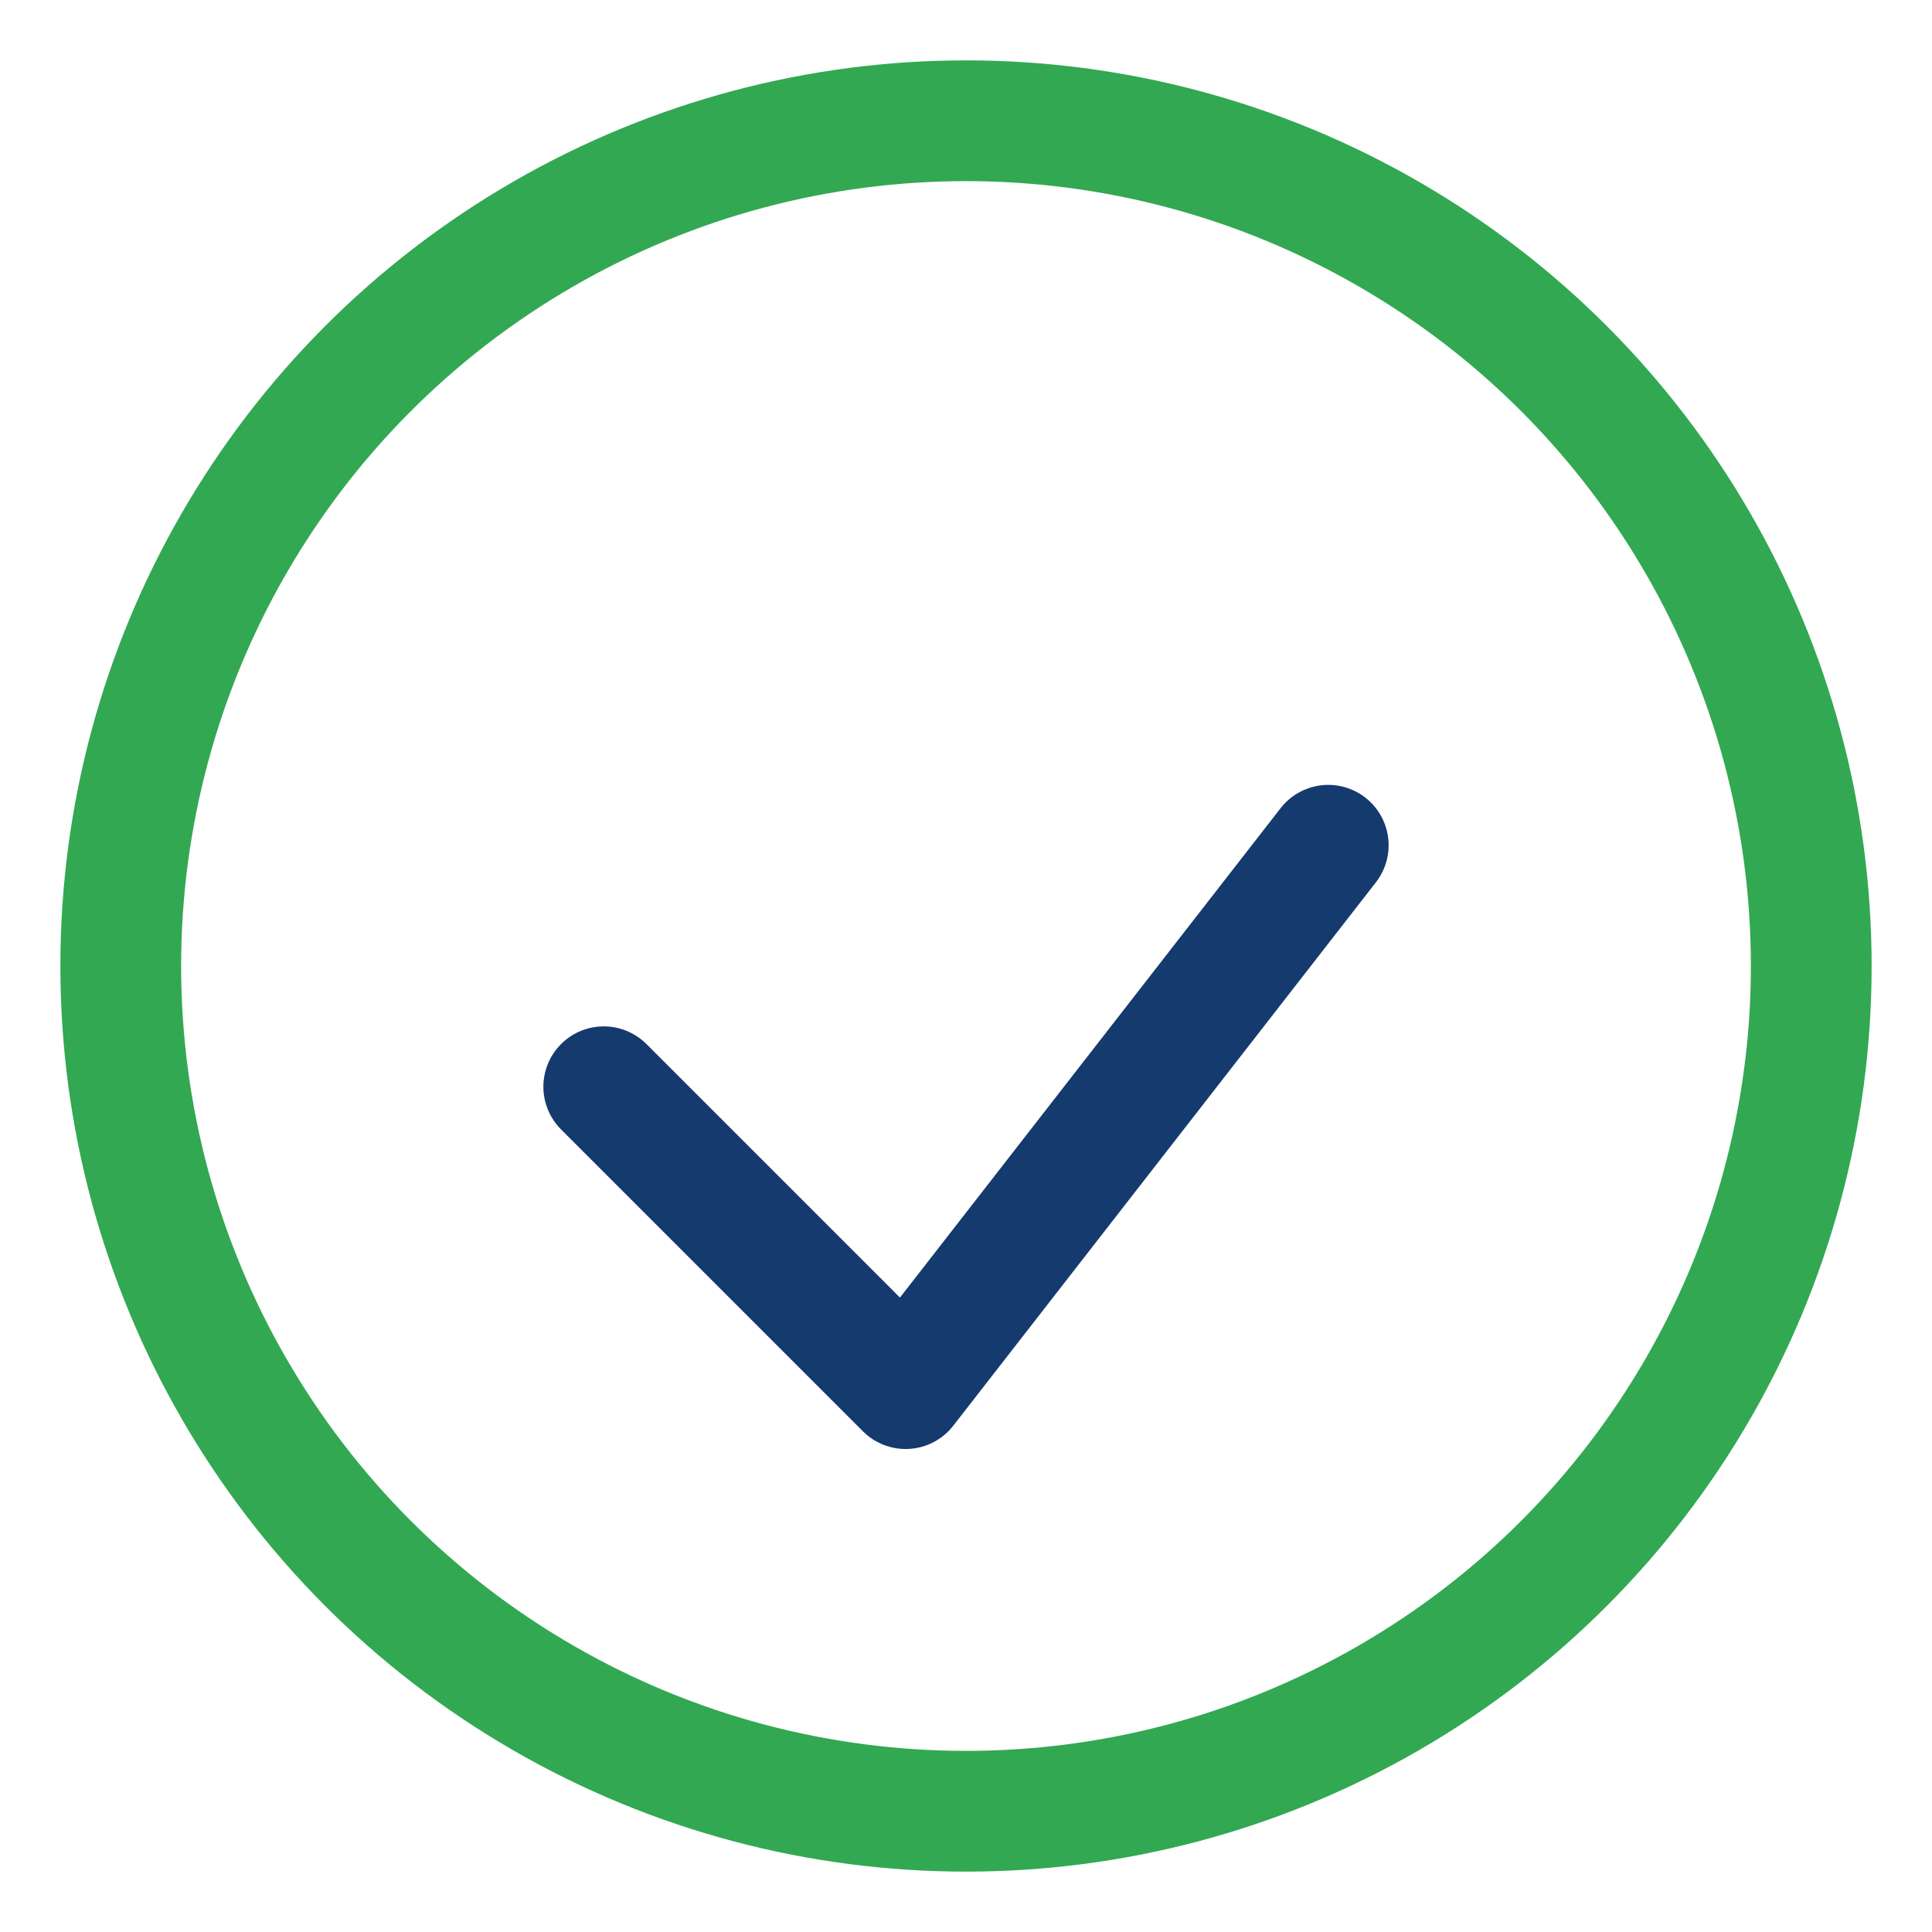
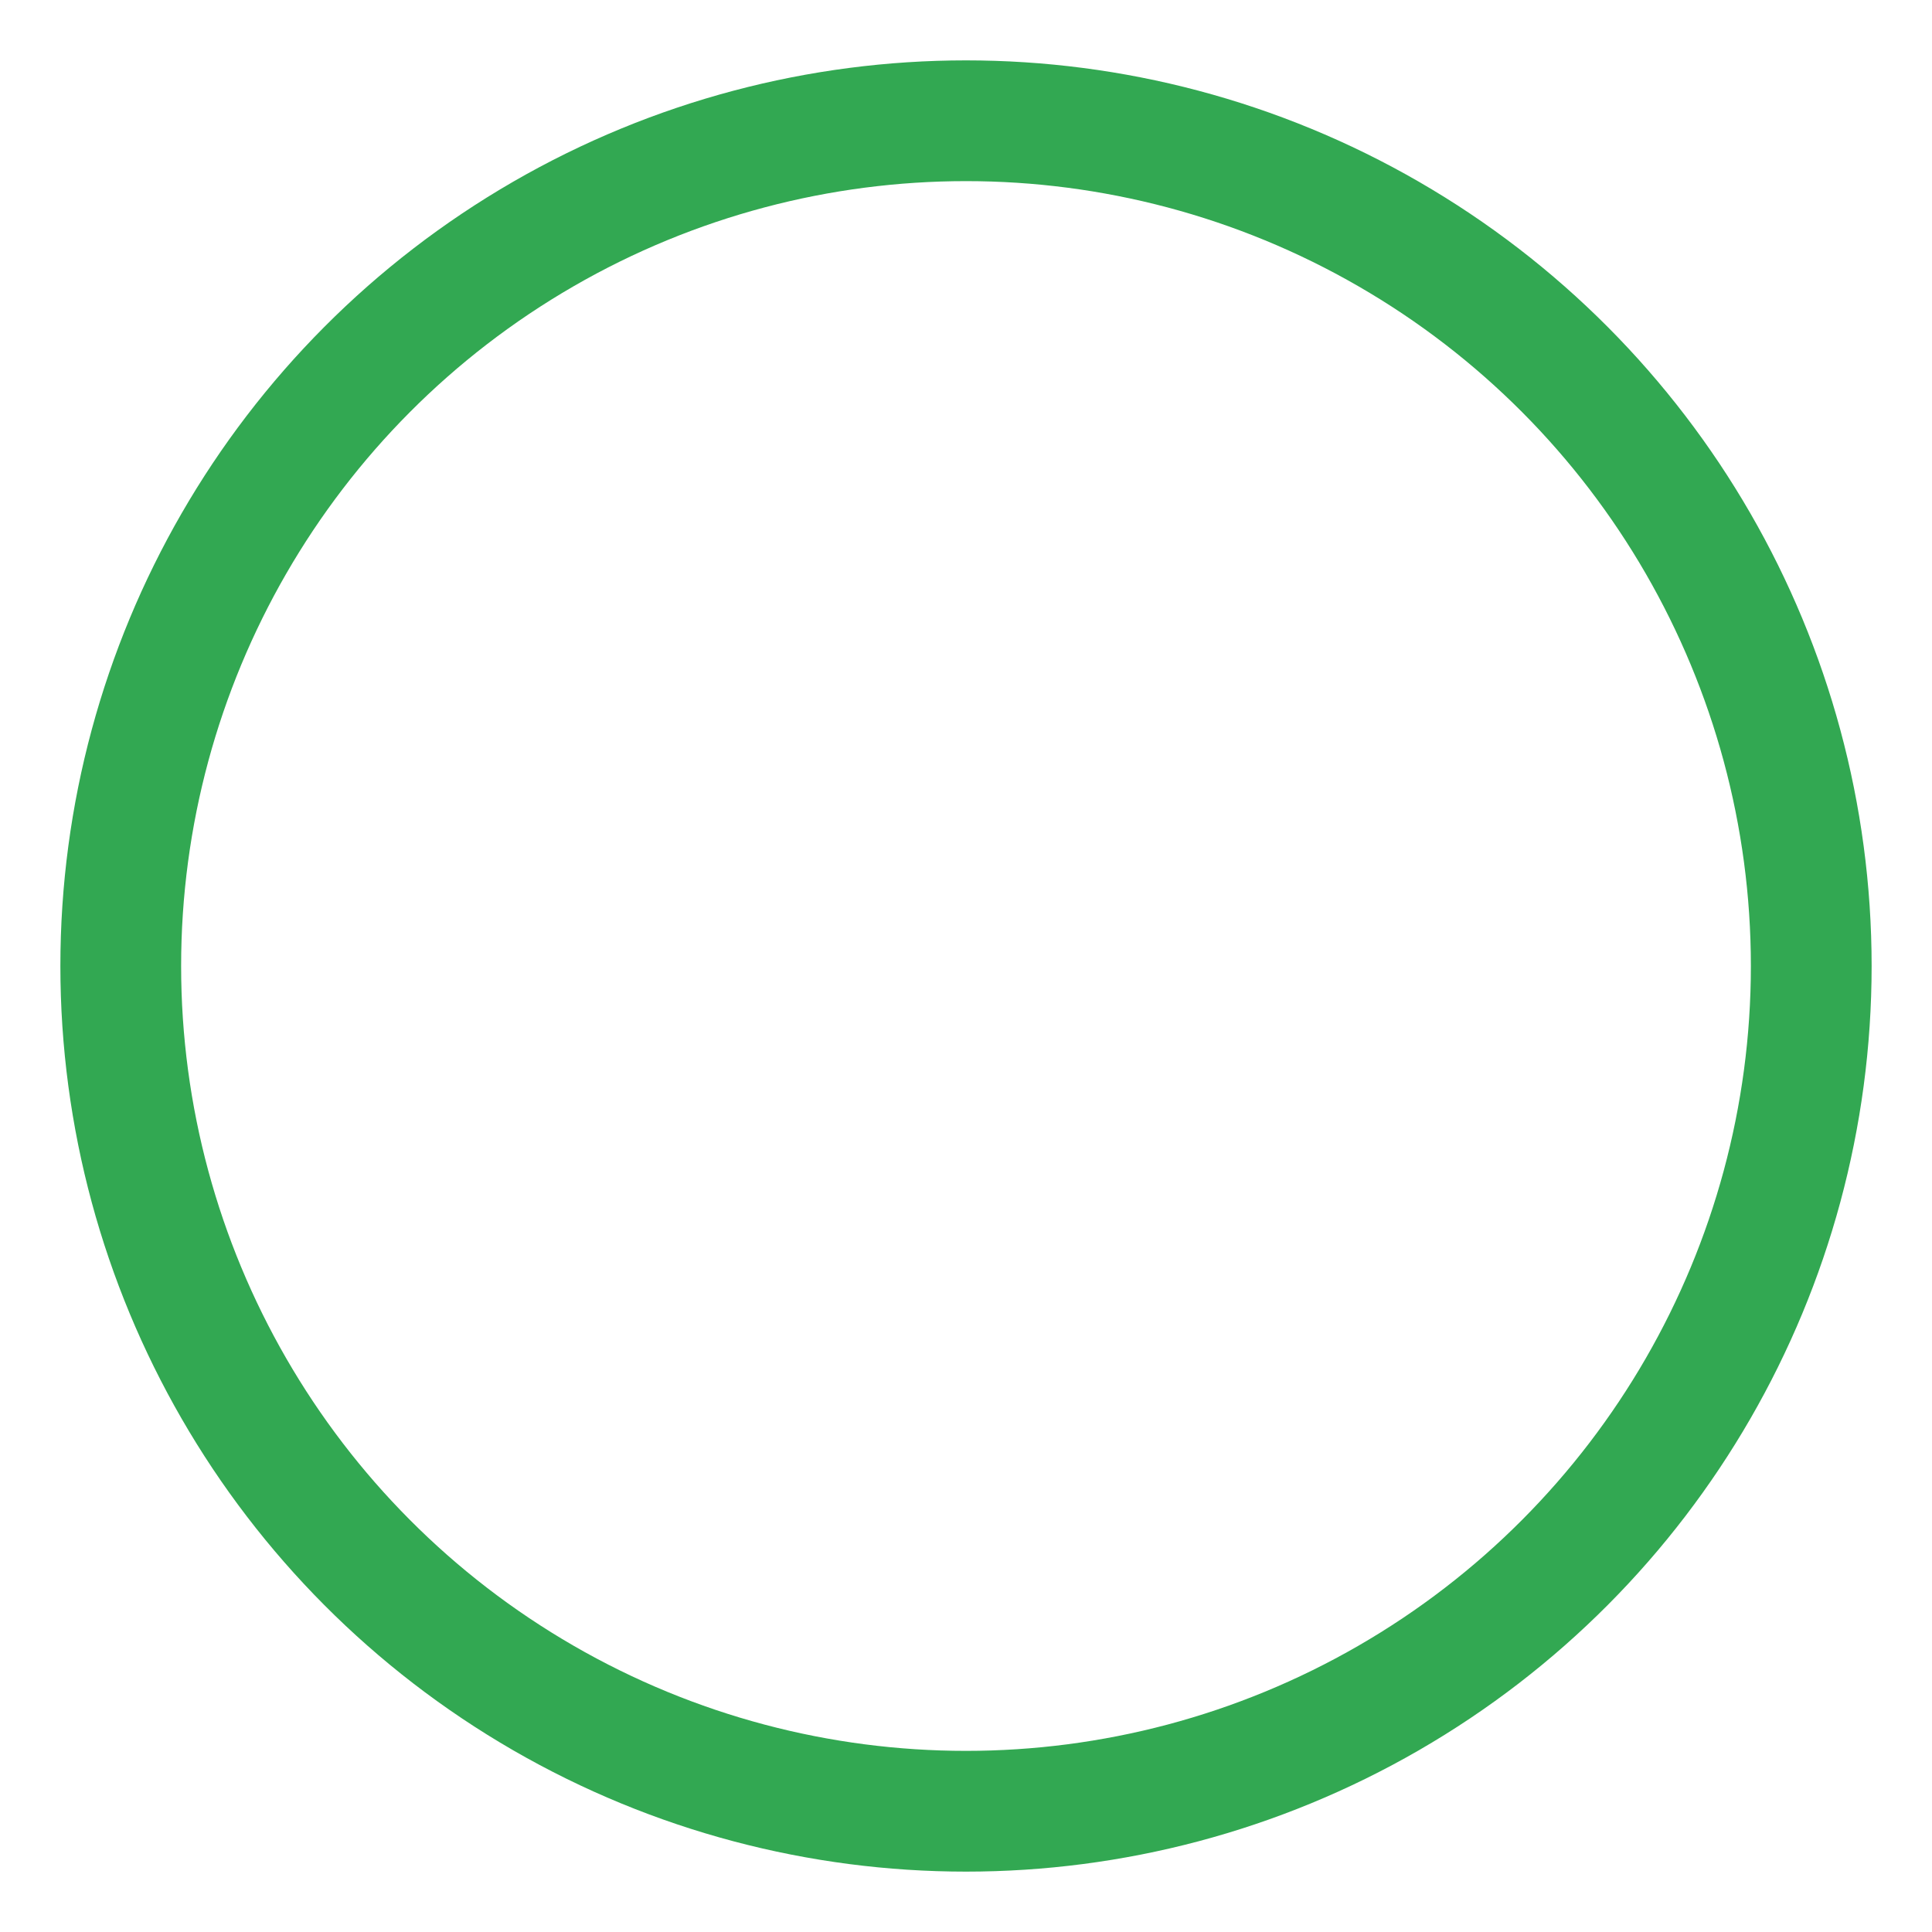
<svg xmlns="http://www.w3.org/2000/svg" width="32" height="32" viewBox="0 0 32 32">
  <circle cx="16" cy="16" r="14" fill="none" stroke="#32A852" stroke-width="2" />
-   <path d="M10 18l5 5 7-9" fill="none" stroke="#153A6E" stroke-width="2" stroke-linecap="round" stroke-linejoin="round" />
</svg>